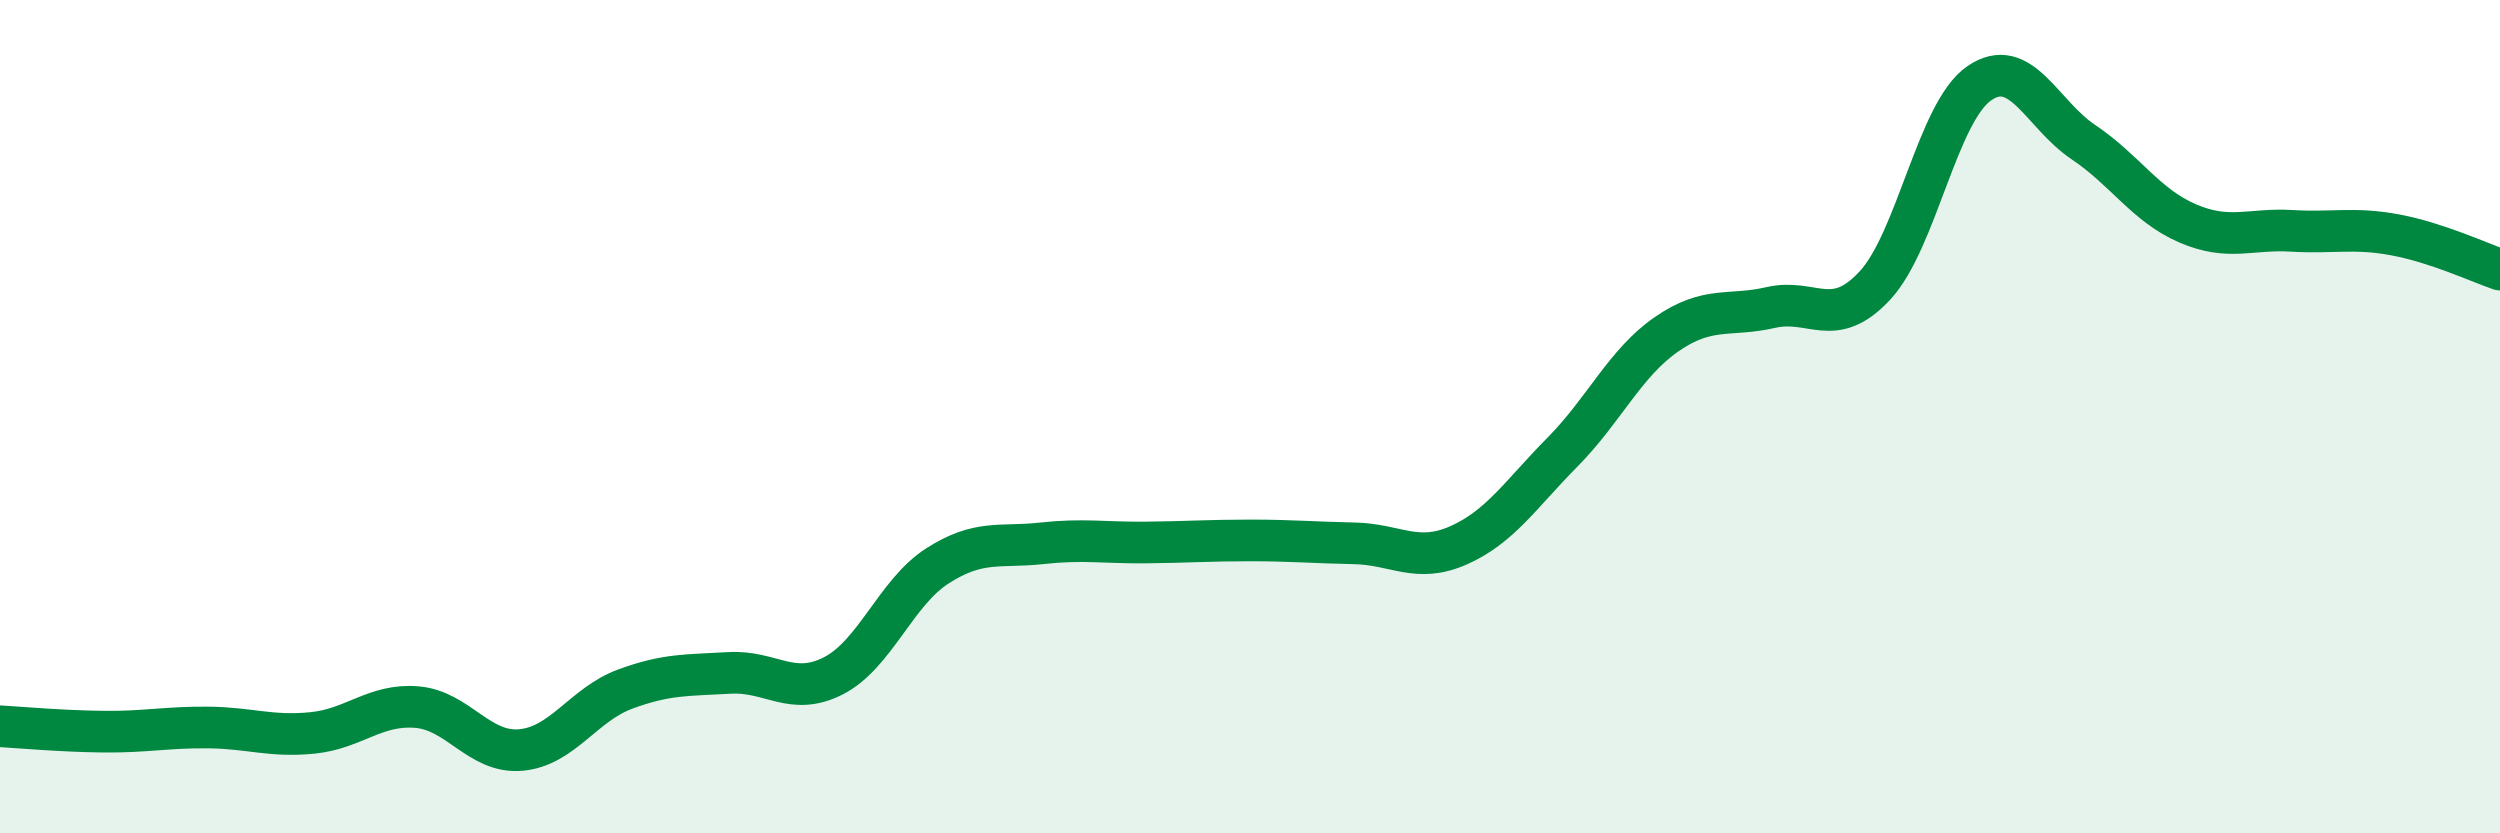
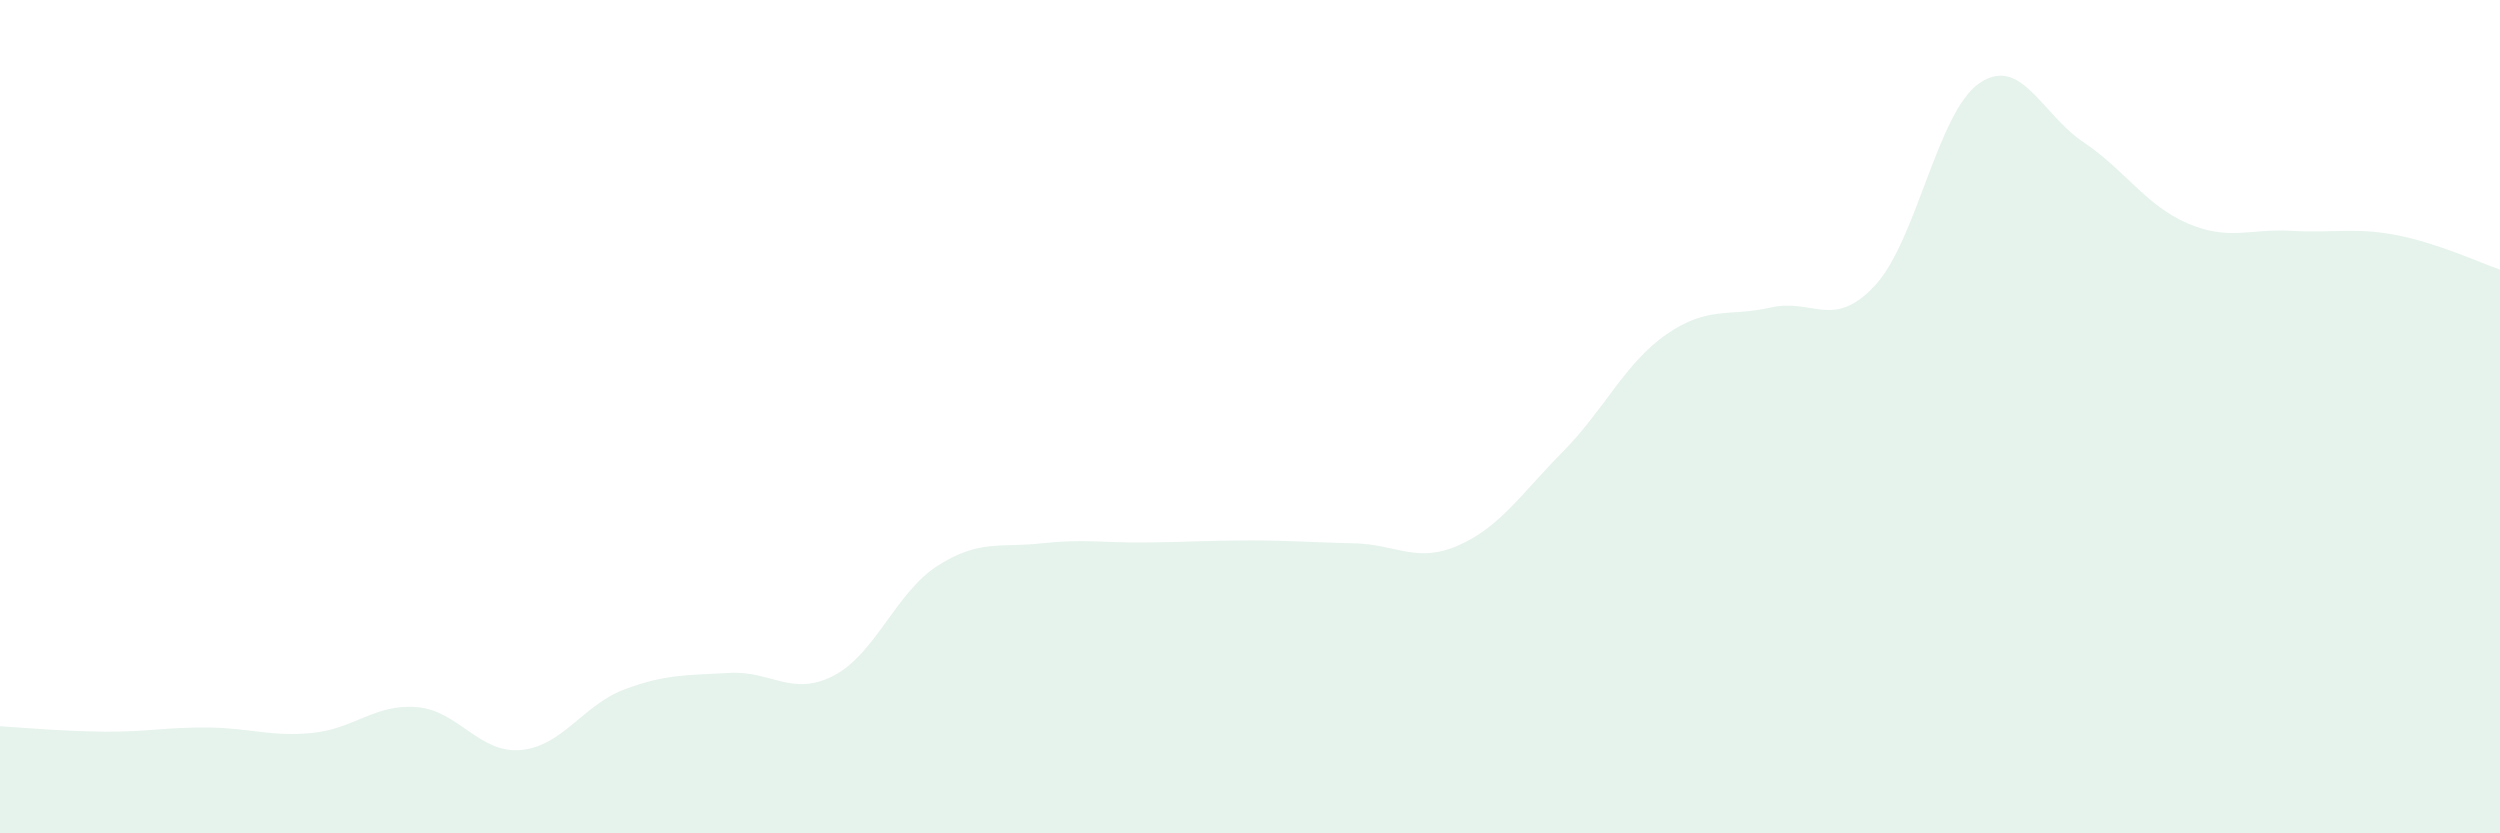
<svg xmlns="http://www.w3.org/2000/svg" width="60" height="20" viewBox="0 0 60 20">
  <path d="M 0,17.43 C 0.5,17.46 1.5,17.55 2.5,17.56 C 3.5,17.57 4,17.45 5,17.46 C 6,17.47 6.5,17.69 7.5,17.59 C 8.5,17.49 9,16.89 10,16.97 C 11,17.05 11.5,18.09 12.5,18 C 13.5,17.91 14,16.91 15,16.54 C 16,16.17 16.5,16.21 17.5,16.15 C 18.5,16.09 19,16.73 20,16.22 C 21,15.71 21.5,14.22 22.5,13.58 C 23.5,12.94 24,13.15 25,13.04 C 26,12.93 26.5,13.03 27.5,13.02 C 28.5,13.01 29,12.97 30,12.97 C 31,12.97 31.5,13.02 32.5,13.04 C 33.5,13.06 34,13.53 35,13.09 C 36,12.65 36.5,11.86 37.5,10.85 C 38.5,9.84 39,8.71 40,8.02 C 41,7.33 41.5,7.61 42.5,7.38 C 43.5,7.15 44,7.93 45,6.85 C 46,5.77 46.5,2.69 47.5,2 C 48.5,1.31 49,2.74 50,3.41 C 51,4.08 51.5,4.93 52.5,5.36 C 53.5,5.79 54,5.48 55,5.54 C 56,5.6 56.5,5.45 57.5,5.64 C 58.5,5.83 59.5,6.3 60,6.47L60 20L0 20Z" fill="#008740" opacity="0.1" stroke-linecap="round" stroke-linejoin="round" />
-   <path d="M 0,17.43 C 0.5,17.46 1.5,17.55 2.5,17.56 C 3.5,17.57 4,17.45 5,17.46 C 6,17.47 6.5,17.69 7.5,17.59 C 8.5,17.49 9,16.89 10,16.97 C 11,17.05 11.5,18.09 12.5,18 C 13.5,17.91 14,16.91 15,16.54 C 16,16.17 16.5,16.21 17.5,16.15 C 18.5,16.09 19,16.73 20,16.22 C 21,15.71 21.5,14.22 22.5,13.58 C 23.5,12.94 24,13.15 25,13.04 C 26,12.93 26.5,13.03 27.5,13.02 C 28.5,13.01 29,12.97 30,12.97 C 31,12.97 31.5,13.02 32.5,13.04 C 33.5,13.06 34,13.53 35,13.09 C 36,12.65 36.5,11.86 37.5,10.85 C 38.5,9.84 39,8.71 40,8.02 C 41,7.33 41.5,7.61 42.5,7.38 C 43.5,7.15 44,7.93 45,6.85 C 46,5.77 46.5,2.69 47.5,2 C 48.5,1.31 49,2.74 50,3.41 C 51,4.08 51.5,4.93 52.5,5.36 C 53.5,5.79 54,5.48 55,5.54 C 56,5.6 56.5,5.45 57.5,5.64 C 58.5,5.83 59.5,6.3 60,6.47" stroke="#008740" stroke-width="1" fill="none" stroke-linecap="round" stroke-linejoin="round" />
</svg>